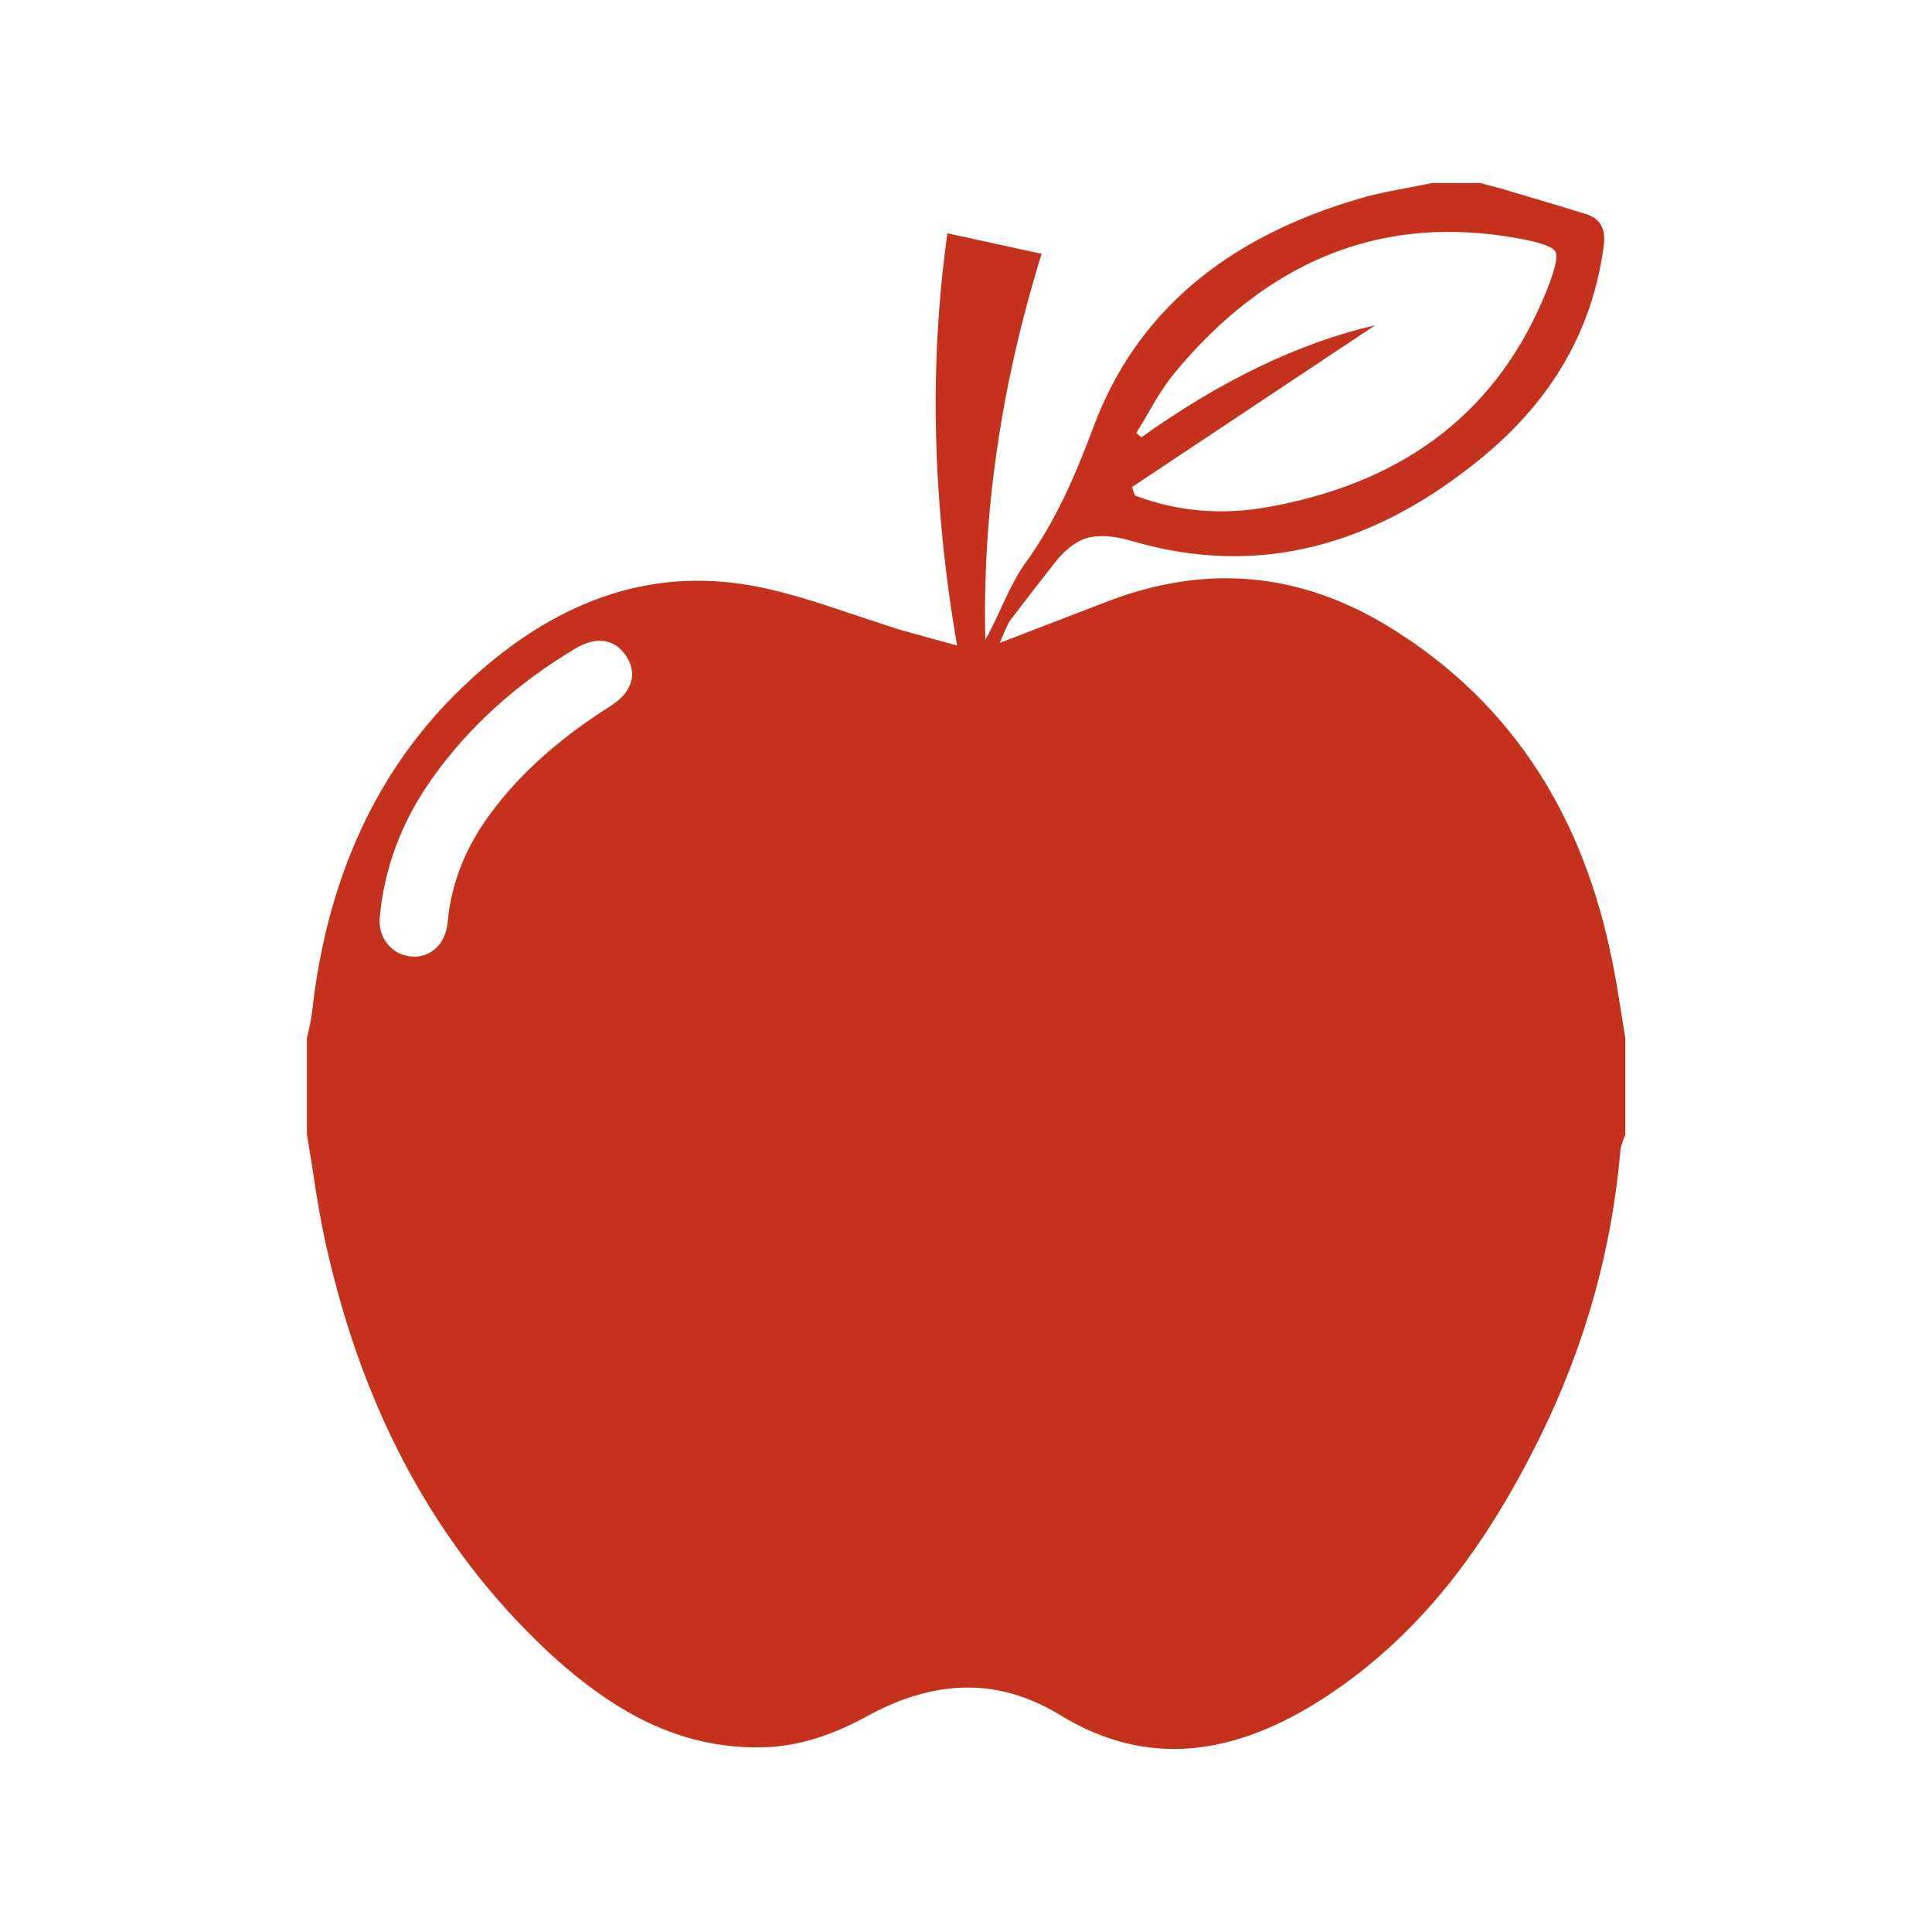
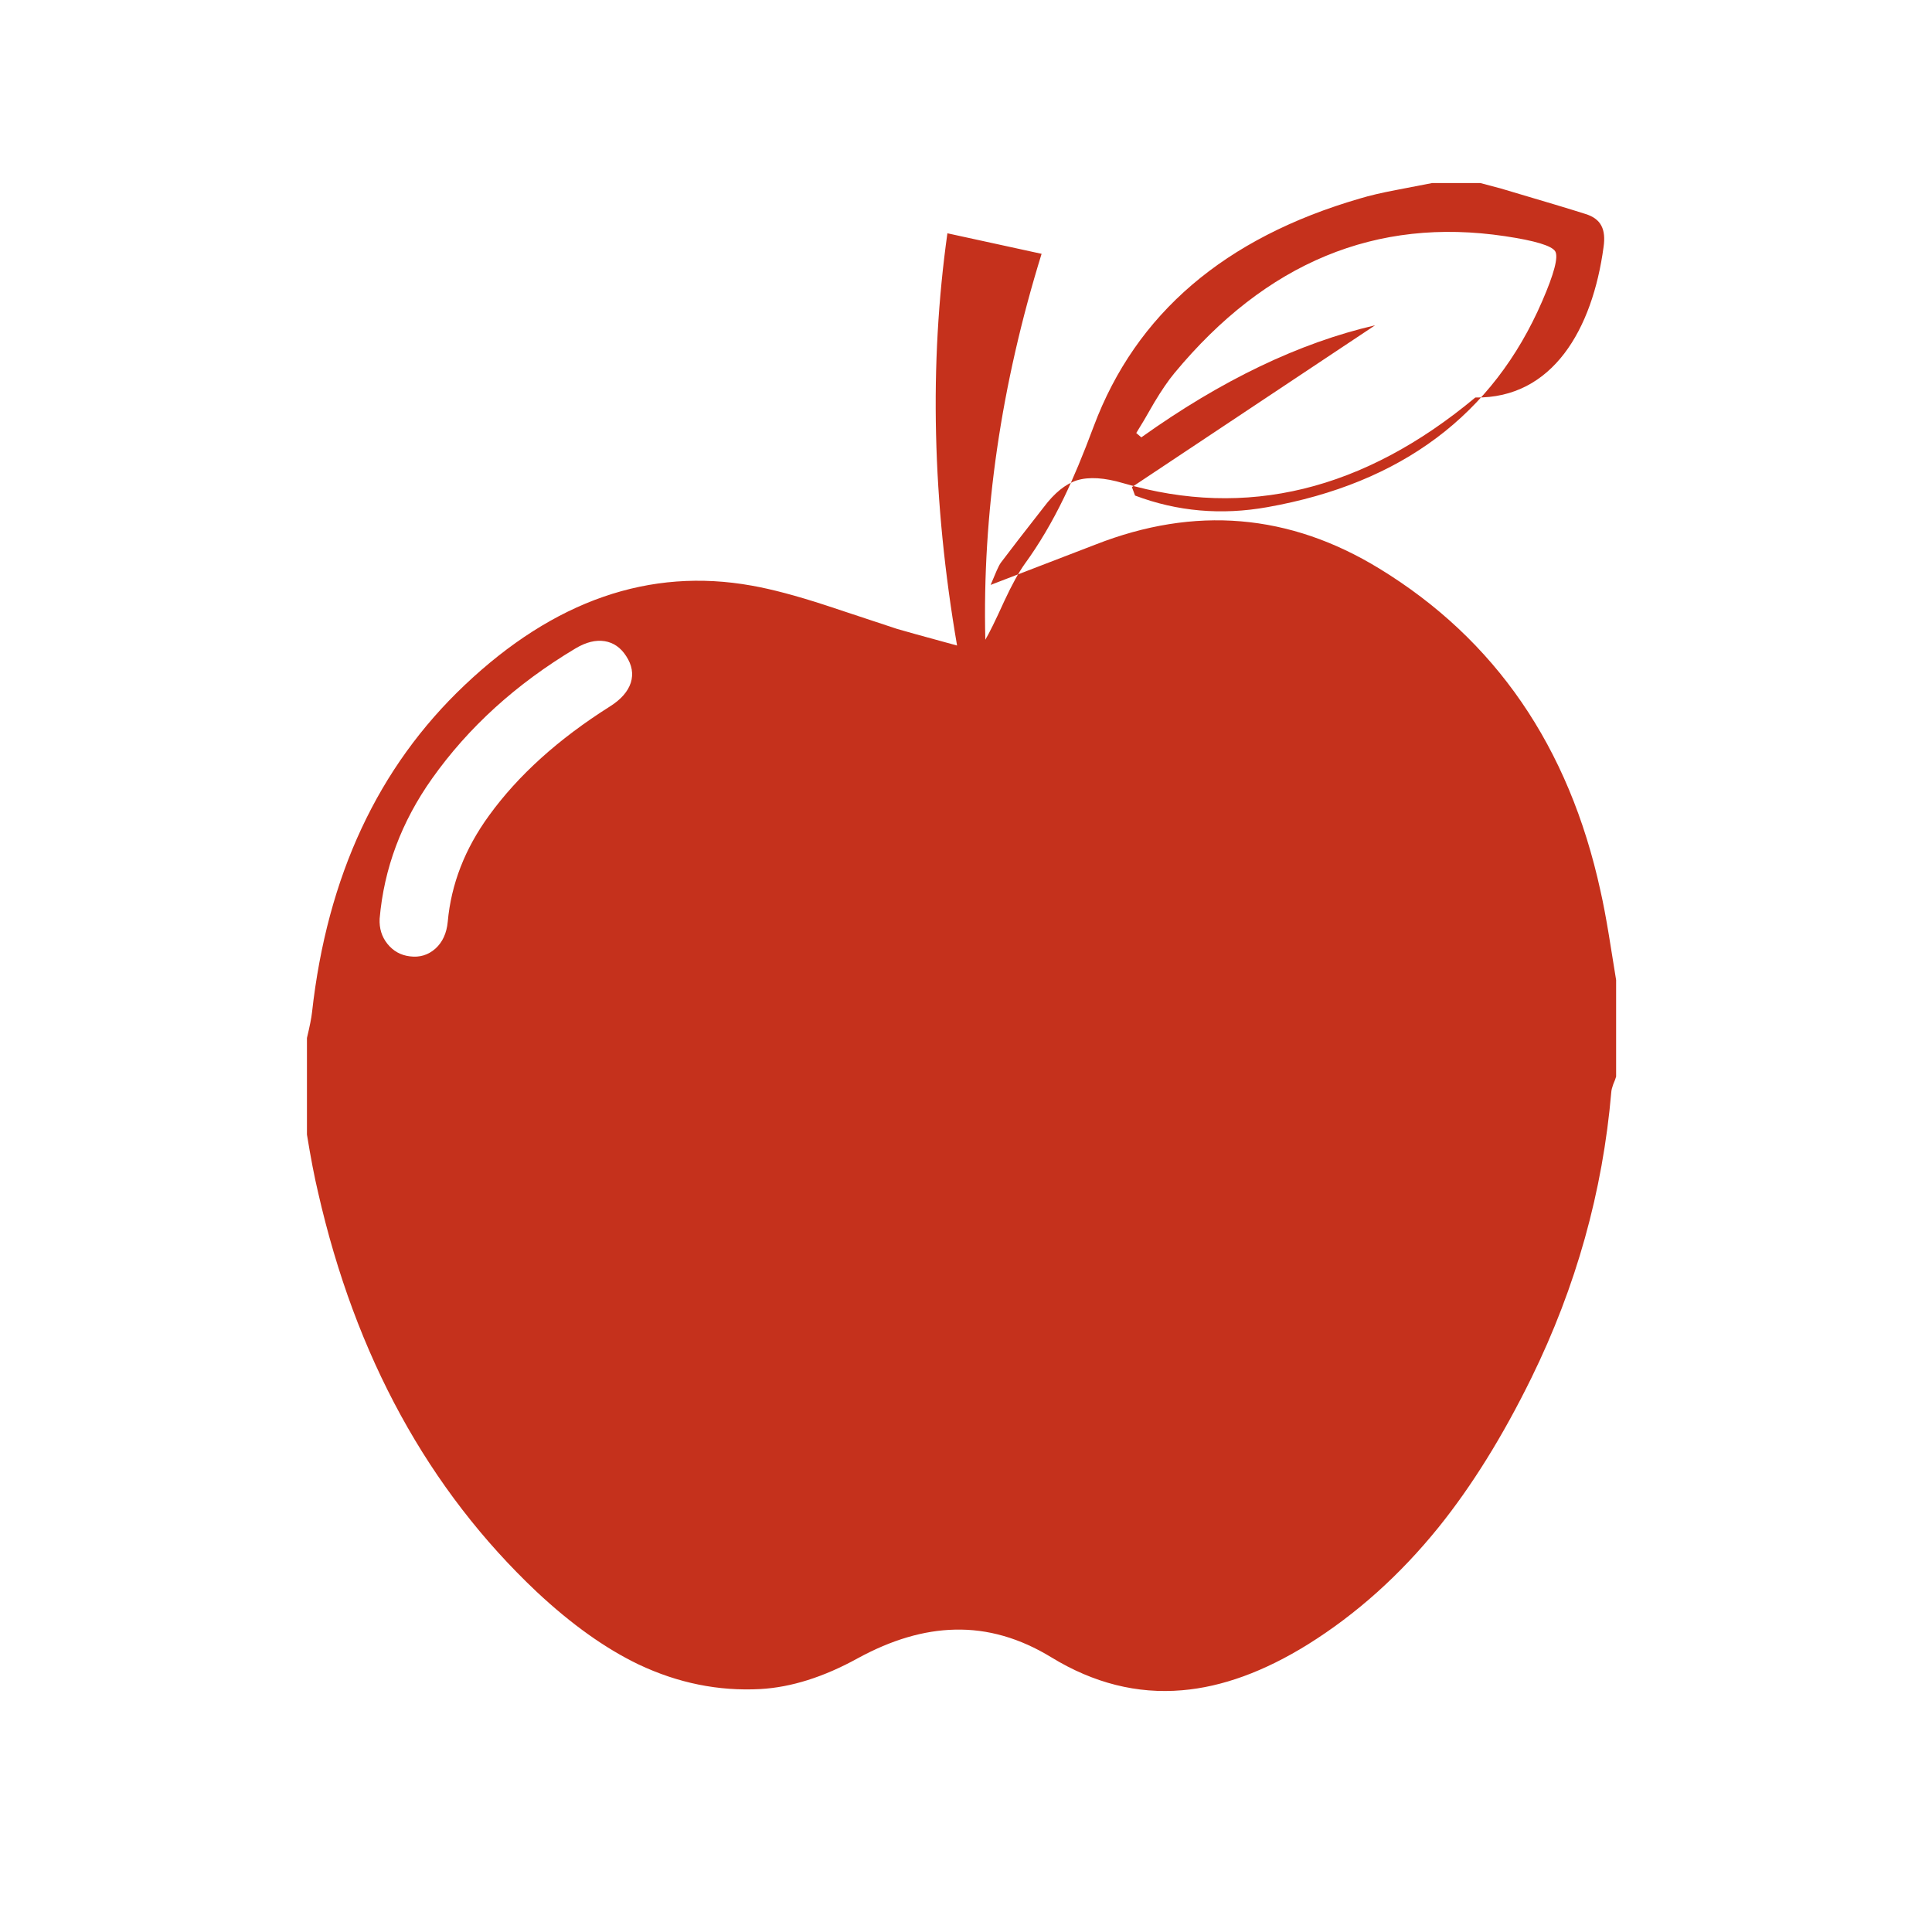
<svg xmlns="http://www.w3.org/2000/svg" version="1.1" id="Ebene_1" x="0px" y="0px" width="400px" height="400px" viewBox="0 0 400 400" style="enable-background:new 0 0 400 400;" xml:space="preserve">
  <style type="text/css">
	.st0{fill:#C5311C;}
</style>
  <g transform="matrix( 1, 0, 0, 1, 0,0) ">
    <g>
      <g id="Layer1_0_FILL">
-         <path class="st0" d="M331.55,46.75c-0.57-1.13-1.67-1.95-3.3-2.45c-2.7-0.87-8.57-2.63-17.6-5.3l-4.15-1.1h-10     c-3.33,0.63-5.83,1.12-7.5,1.45c-3,0.57-5.48,1.15-7.45,1.75c-28,8.13-46.37,23.85-55.1,47.15c-2.2,5.9-4.25,10.82-6.15,14.75     c-2.47,5.1-5.17,9.67-8.1,13.7c-1.27,1.77-2.68,4.33-4.25,7.7c-1.83,4.03-3.15,6.72-3.95,8.05c-0.63-26.13,3.25-52.77,11.65-79.9     l-19.5-4.25c-3.8,27.07-3.13,55.52,2,85.35c-7.33-2-11.48-3.15-12.45-3.45c-6.63-2.2-11.62-3.85-14.95-4.95     c-5.93-1.93-10.97-3.27-15.1-4c-21.13-3.8-40.95,3.07-59.45,20.6c-17.93,16.97-28.47,39.55-31.6,67.75     c-0.13,1.17-0.48,2.93-1.05,5.3v20c0.47,2.67,1.1,6.67,1.9,12c0.77,4.73,1.53,8.72,2.3,11.95c7.73,33.97,22.83,61.55,45.3,82.75     c7.17,6.7,14.18,11.7,21.05,15c8.17,3.87,16.58,5.57,25.25,5.1c6.37-0.37,13.07-2.48,20.1-6.35c7-3.83,13.72-5.82,20.15-5.95     c6.8-0.17,13.47,1.75,20,5.75c8.73,5.33,17.75,7.6,27.05,6.8c8.3-0.7,16.98-3.87,26.05-9.5c10.03-6.27,19.05-14.35,27.05-24.25     c6.87-8.53,13.27-18.83,19.2-30.9c9.27-18.9,14.78-38.63,16.55-59.2c0.03-0.43,0.17-0.97,0.4-1.6c0.3-0.7,0.5-1.23,0.6-1.6v-20     c-0.67-4.13-1.17-7.23-1.5-9.3c-0.6-3.63-1.18-6.7-1.75-9.2c-6.5-29.8-21.77-52.03-45.8-66.7c-18.6-11.37-38.18-13.02-58.75-4.95     c-1.1,0.43-8.33,3.22-21.7,8.35c0.1-0.23,0.52-1.22,1.25-2.95c0.33-0.77,0.63-1.33,0.9-1.7c1.93-2.57,4.88-6.38,8.85-11.45     c2.2-2.93,4.48-4.78,6.85-5.55c2.5-0.77,5.72-0.57,9.65,0.6c25.43,7.43,49.72,1.52,72.85-17.75     C321.48,82.53,329.7,68.15,332,51.15C332.27,49.28,332.12,47.82,331.55,46.75 M322,52.05c0.67,1.17-0.23,4.6-2.7,10.3     c-10.17,23.5-29.13,37.72-56.9,42.65c-9.53,1.7-18.67,0.9-27.4-2.4l-0.65-1.75l50.35-33.5c-15.7,3.63-31.83,11.37-48.4,23.2     l-1.05-0.9c0.87-1.37,2.12-3.48,3.75-6.35c1.5-2.5,2.88-4.52,4.15-6.05c18.97-22.9,41.78-32.35,68.45-28.35     C317.83,49.83,321.3,50.88,322,52.05 M80.2,195.4c-1.17-1.47-1.7-3.2-1.6-5.2c0.9-10.4,4.52-20.07,10.85-29     c7.53-10.63,17.43-19.62,29.7-26.95c2.17-1.3,4.18-1.8,6.05-1.5c1.83,0.3,3.32,1.33,4.45,3.1c1.2,1.83,1.52,3.67,0.95,5.5     c-0.6,1.83-2.03,3.47-4.3,4.9c-10.67,6.73-19.02,14.27-25.05,22.6c-5,6.87-7.85,14.2-8.55,22c-0.23,2.37-1.08,4.22-2.55,5.55     c-1.5,1.33-3.27,1.87-5.3,1.6C82.95,197.77,81.4,196.9,80.2,195.4z" />
+         <path class="st0" d="M331.55,46.75c-0.57-1.13-1.67-1.95-3.3-2.45c-2.7-0.87-8.57-2.63-17.6-5.3l-4.15-1.1h-10     c-3.33,0.63-5.83,1.12-7.5,1.45c-3,0.57-5.48,1.15-7.45,1.75c-28,8.13-46.37,23.85-55.1,47.15c-2.2,5.9-4.25,10.82-6.15,14.75     c-2.47,5.1-5.17,9.67-8.1,13.7c-1.27,1.77-2.68,4.33-4.25,7.7c-1.83,4.03-3.15,6.72-3.95,8.05c-0.63-26.13,3.25-52.77,11.65-79.9     l-19.5-4.25c-3.8,27.07-3.13,55.52,2,85.35c-7.33-2-11.48-3.15-12.45-3.45c-6.63-2.2-11.62-3.85-14.95-4.95     c-5.93-1.93-10.97-3.27-15.1-4c-21.13-3.8-40.95,3.07-59.45,20.6c-17.93,16.97-28.47,39.55-31.6,67.75     c-0.13,1.17-0.48,2.93-1.05,5.3v20c0.77,4.73,1.53,8.72,2.3,11.95c7.73,33.97,22.83,61.55,45.3,82.75     c7.17,6.7,14.18,11.7,21.05,15c8.17,3.87,16.58,5.57,25.25,5.1c6.37-0.37,13.07-2.48,20.1-6.35c7-3.83,13.72-5.82,20.15-5.95     c6.8-0.17,13.47,1.75,20,5.75c8.73,5.33,17.75,7.6,27.05,6.8c8.3-0.7,16.98-3.87,26.05-9.5c10.03-6.27,19.05-14.35,27.05-24.25     c6.87-8.53,13.27-18.83,19.2-30.9c9.27-18.9,14.78-38.63,16.55-59.2c0.03-0.43,0.17-0.97,0.4-1.6c0.3-0.7,0.5-1.23,0.6-1.6v-20     c-0.67-4.13-1.17-7.23-1.5-9.3c-0.6-3.63-1.18-6.7-1.75-9.2c-6.5-29.8-21.77-52.03-45.8-66.7c-18.6-11.37-38.18-13.02-58.75-4.95     c-1.1,0.43-8.33,3.22-21.7,8.35c0.1-0.23,0.52-1.22,1.25-2.95c0.33-0.77,0.63-1.33,0.9-1.7c1.93-2.57,4.88-6.38,8.85-11.45     c2.2-2.93,4.48-4.78,6.85-5.55c2.5-0.77,5.72-0.57,9.65,0.6c25.43,7.43,49.72,1.52,72.85-17.75     C321.48,82.53,329.7,68.15,332,51.15C332.27,49.28,332.12,47.82,331.55,46.75 M322,52.05c0.67,1.17-0.23,4.6-2.7,10.3     c-10.17,23.5-29.13,37.72-56.9,42.65c-9.53,1.7-18.67,0.9-27.4-2.4l-0.65-1.75l50.35-33.5c-15.7,3.63-31.83,11.37-48.4,23.2     l-1.05-0.9c0.87-1.37,2.12-3.48,3.75-6.35c1.5-2.5,2.88-4.52,4.15-6.05c18.97-22.9,41.78-32.35,68.45-28.35     C317.83,49.83,321.3,50.88,322,52.05 M80.2,195.4c-1.17-1.47-1.7-3.2-1.6-5.2c0.9-10.4,4.52-20.07,10.85-29     c7.53-10.63,17.43-19.62,29.7-26.95c2.17-1.3,4.18-1.8,6.05-1.5c1.83,0.3,3.32,1.33,4.45,3.1c1.2,1.83,1.52,3.67,0.95,5.5     c-0.6,1.83-2.03,3.47-4.3,4.9c-10.67,6.73-19.02,14.27-25.05,22.6c-5,6.87-7.85,14.2-8.55,22c-0.23,2.37-1.08,4.22-2.55,5.55     c-1.5,1.33-3.27,1.87-5.3,1.6C82.95,197.77,81.4,196.9,80.2,195.4z" />
      </g>
    </g>
  </g>
</svg>